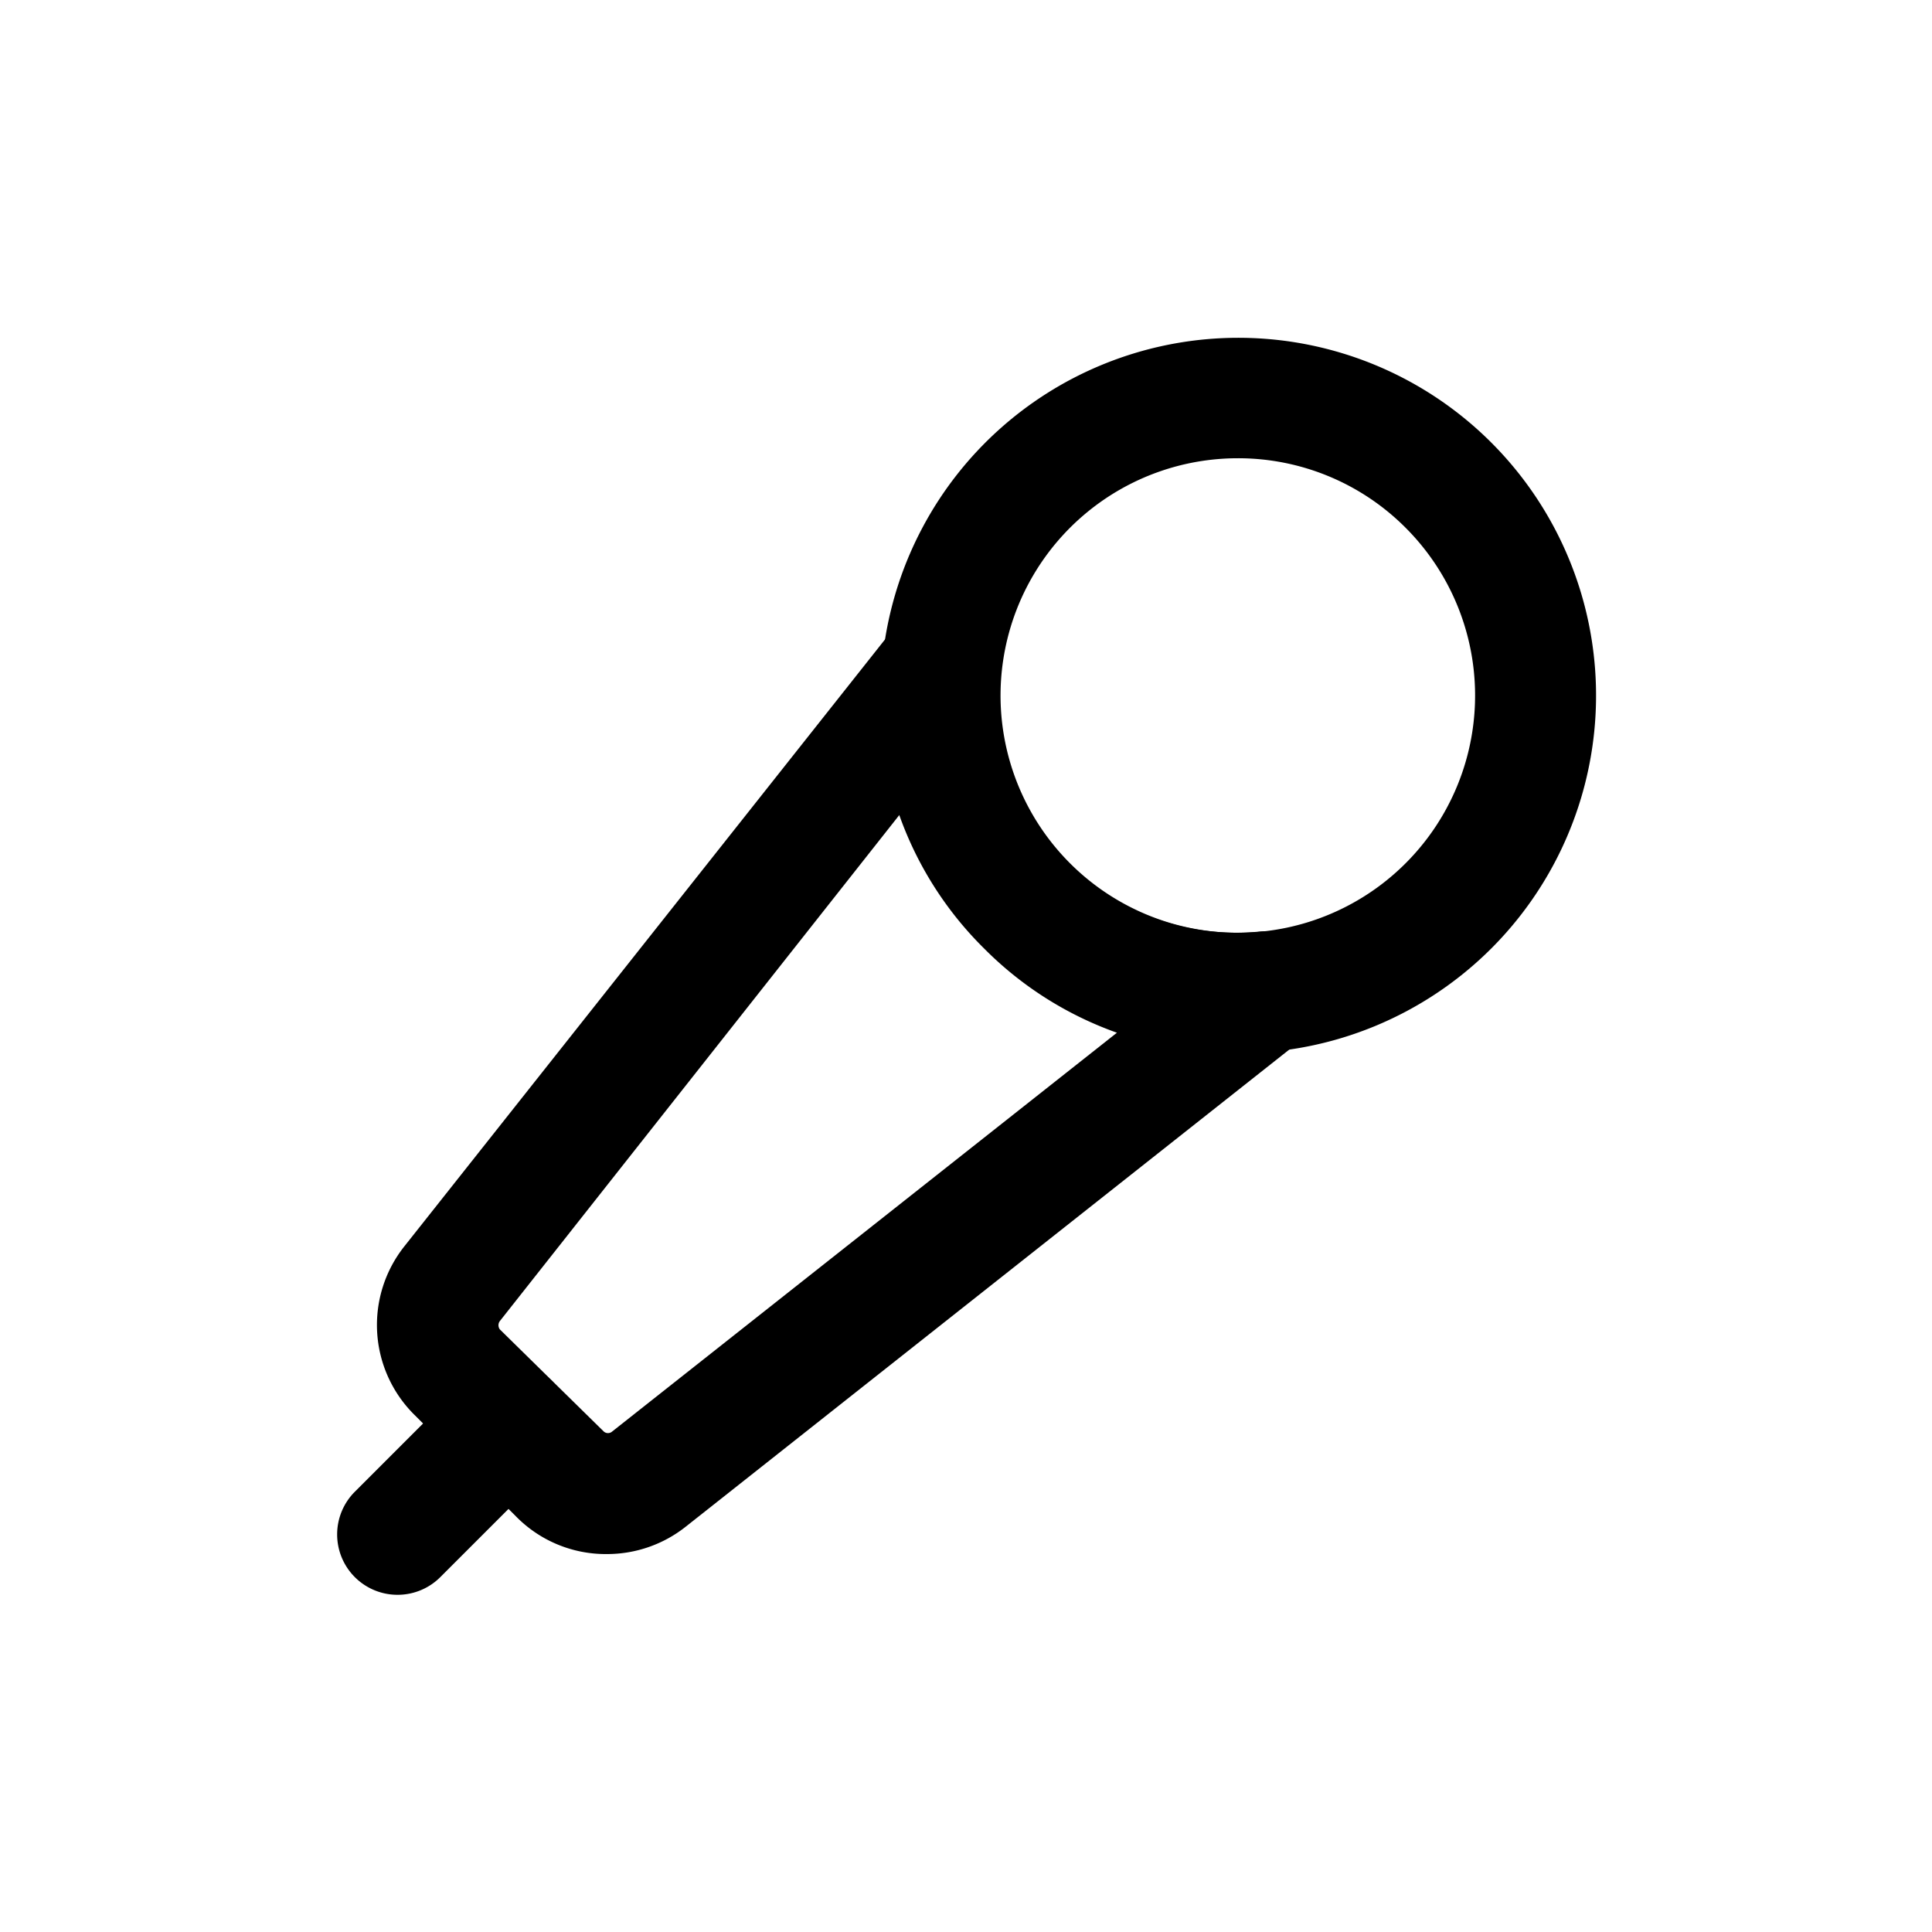
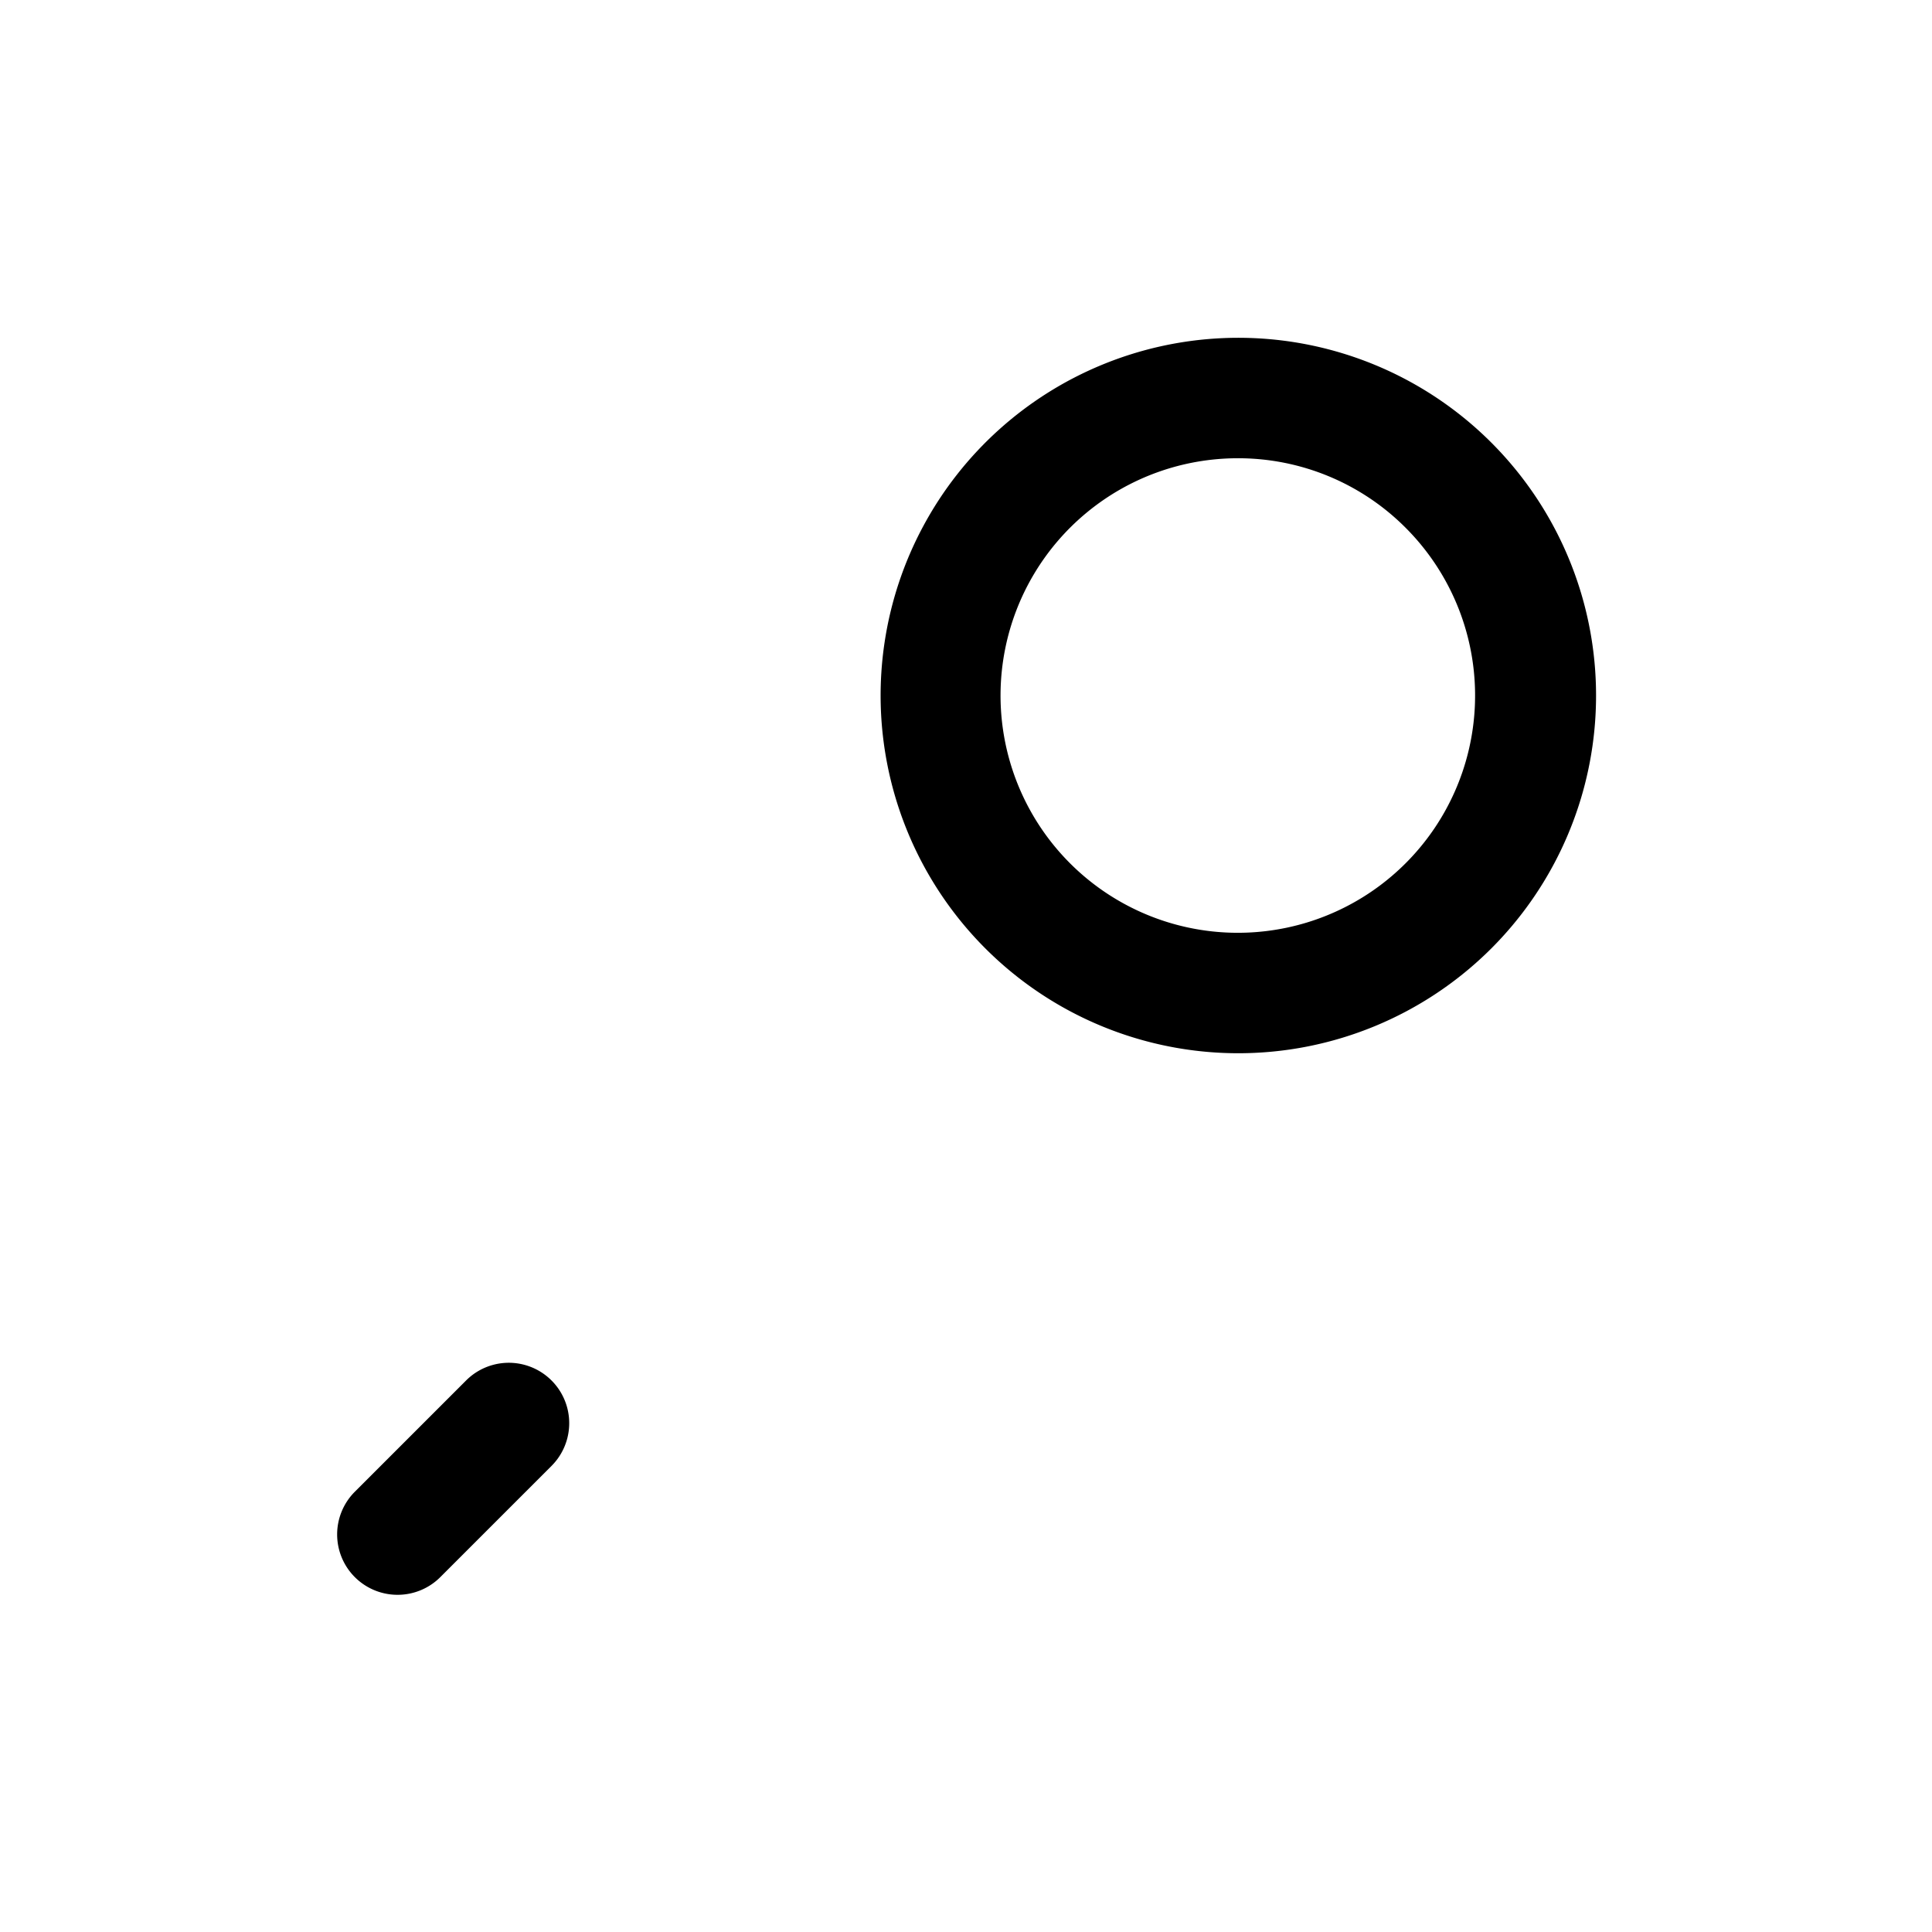
<svg xmlns="http://www.w3.org/2000/svg" fill="#000000" width="800px" height="800px" viewBox="0 0 64 64" data-name="Layer 1" id="Layer_1">
  <path d="M41,34.89a11.85,11.85,0,1,1,8.39-3.46A11.86,11.86,0,0,1,41,34.89Zm0-19.71a7.86,7.86,0,1,0,5.56,2.3A7.83,7.83,0,0,0,41,15.18Z" />
-   <path d="M20.11,51.48a4.16,4.16,0,0,1-3-1.23l-3.39-3.39a4.19,4.19,0,0,1-.32-5.58L29.58,20.85a2,2,0,0,1,3.56,1.43A7.85,7.85,0,0,0,35.4,28.6h0a7.86,7.86,0,0,0,6.32,2.26,2,2,0,0,1,1.43,3.56L22.72,50.57A4.19,4.19,0,0,1,20.11,51.48ZM29.79,27,16.56,43.76a.23.23,0,0,0,0,.28L20,47.42a.21.21,0,0,0,.28,0L37,34.21a11.72,11.72,0,0,1-4.39-2.78h0A11.72,11.72,0,0,1,29.79,27Z" />
  <path d="M13.17,52.83a2,2,0,0,1-1.41-3.42l3.68-3.68a2,2,0,1,1,2.83,2.83l-3.68,3.68A2,2,0,0,1,13.17,52.83Z" />
</svg>